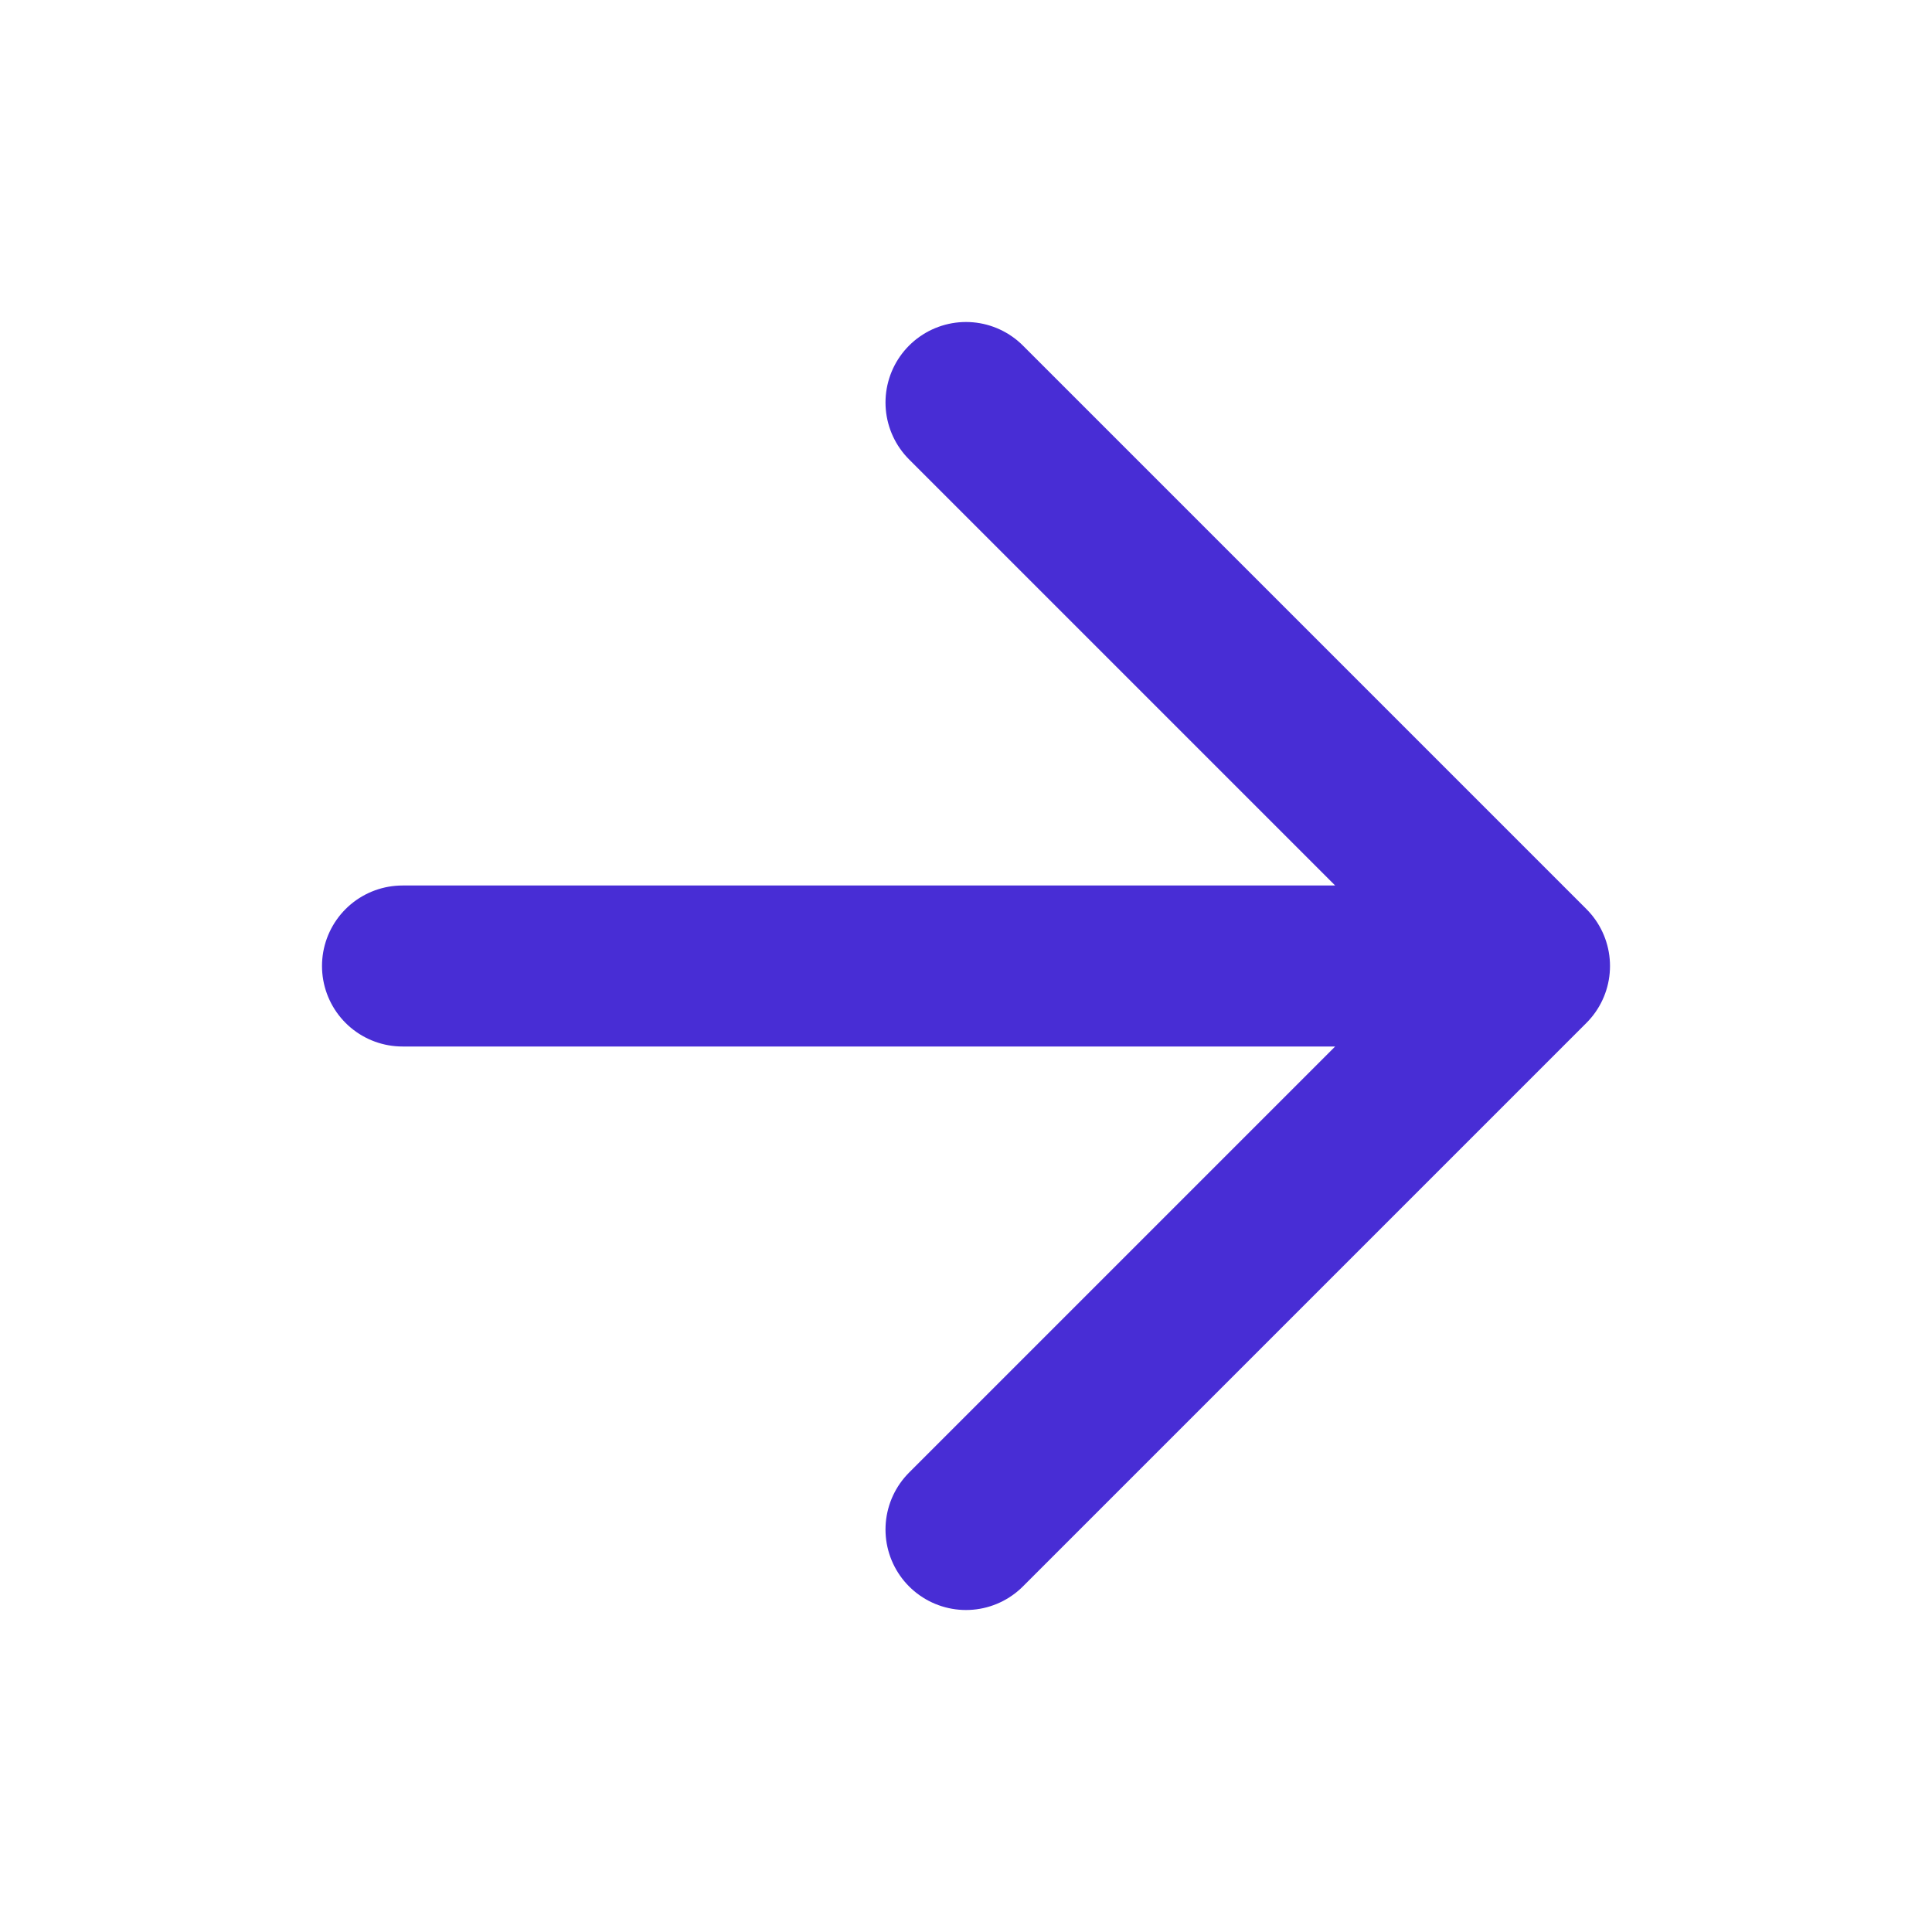
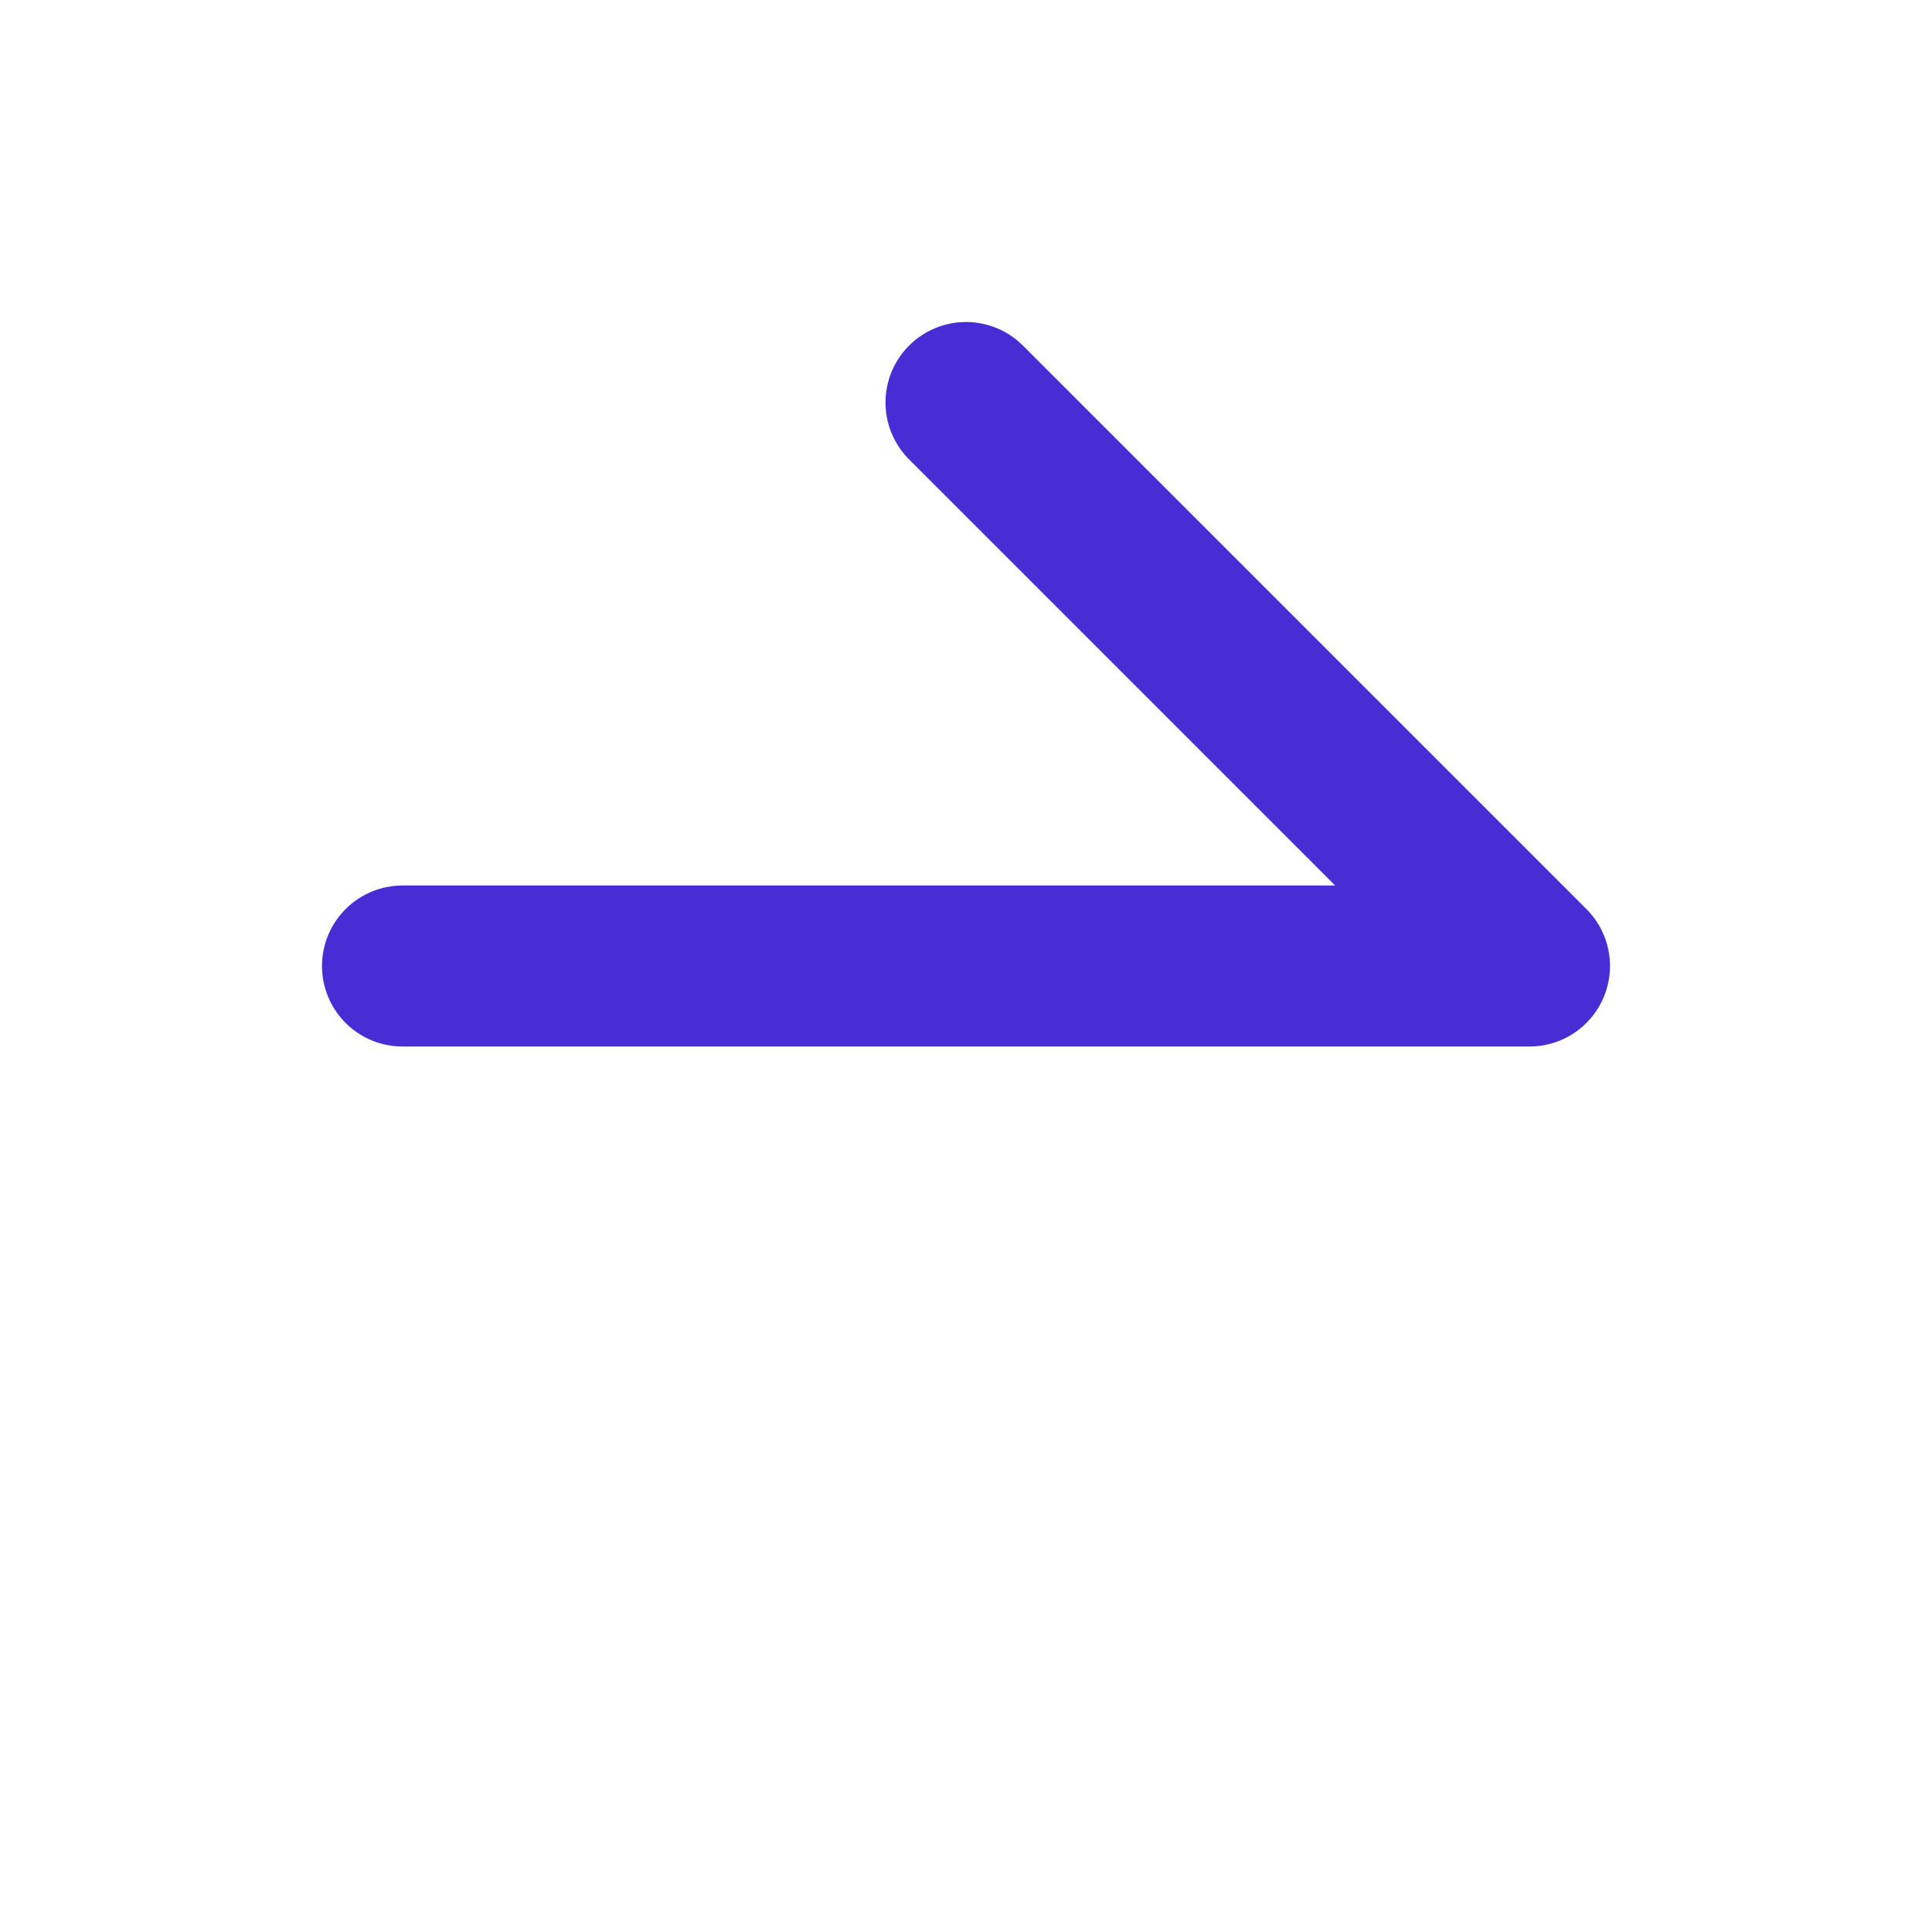
<svg xmlns="http://www.w3.org/2000/svg" width="24" height="24" viewBox="0 0 24 24" fill="none">
-   <path d="M5 12H19M19 12L12 5M19 12L12 19" stroke="#482DD5" stroke-width="2" stroke-linecap="round" stroke-linejoin="round" />
+   <path d="M5 12H19M19 12L12 5M19 12" stroke="#482DD5" stroke-width="2" stroke-linecap="round" stroke-linejoin="round" />
</svg>